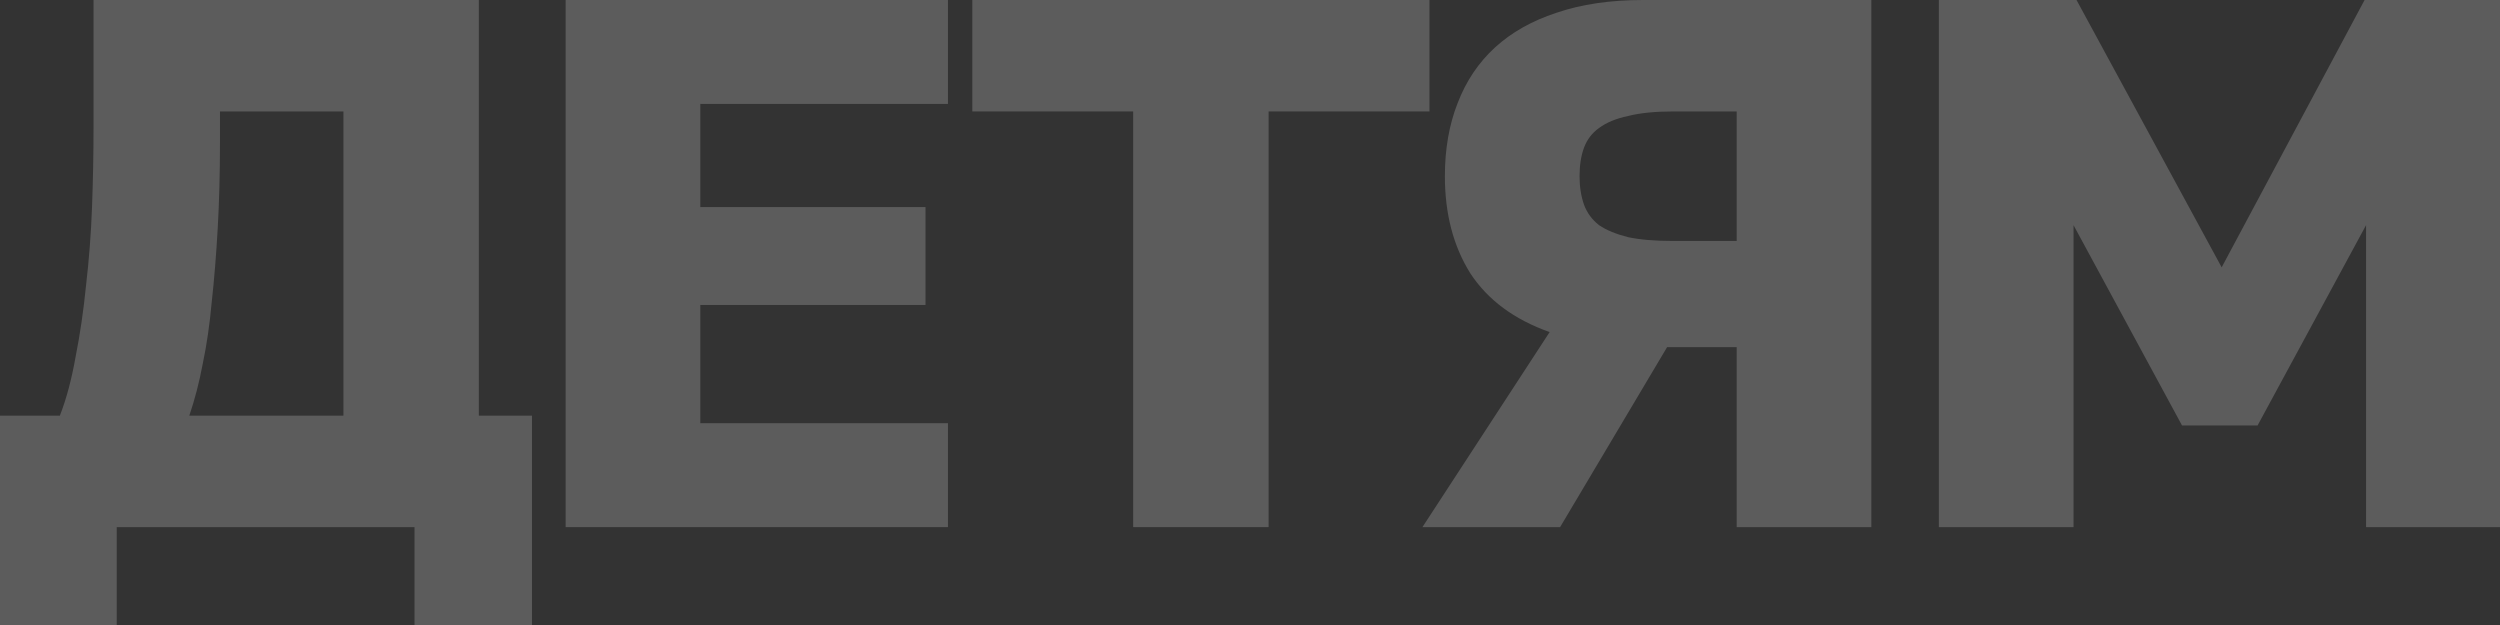
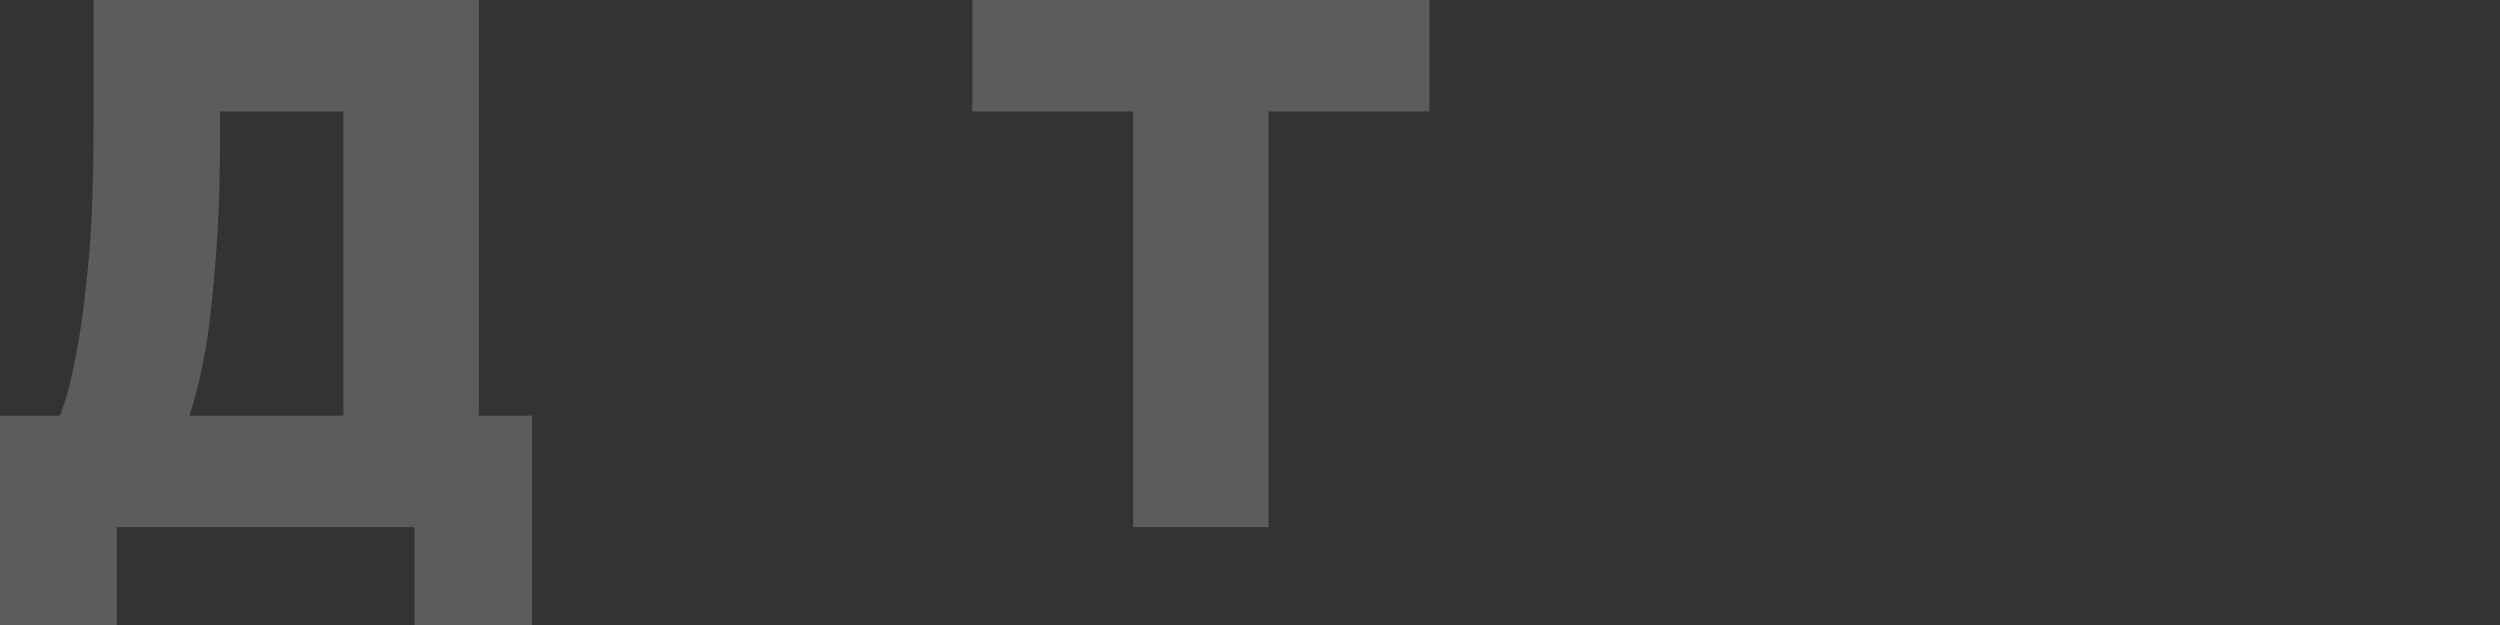
<svg xmlns="http://www.w3.org/2000/svg" width="1080" height="270" viewBox="0 0 1080 270" fill="none">
  <rect x="0" y="0" width="1080" height="270" fill="#333333" stroke="none" />
  <path d="M0 270V179.566H25.858C28.659 172.41 30.922 163.952 32.646 154.193C34.585 144.434 36.093 134.133 37.171 123.289C38.464 112.229 39.326 100.952 39.757 89.458C40.188 77.747 40.403 66.362 40.403 55.301V0H206.864V179.566H229.813V270H179.067V227.711H50.423V270H0ZM81.776 179.566H148.36V48.145H95.028V61.807C95.028 74.819 94.705 87.072 94.058 98.566C93.412 110.06 92.55 120.687 91.473 130.446C90.611 139.988 89.318 148.88 87.594 157.12C86.085 165.145 84.146 172.627 81.776 179.566Z" fill="white" fill-opacity="0.2" />
-   <path d="M244.35 227.711V0H409.518V44.892H302.531V89.458H399.821V131.747H302.531V182.819H409.518V227.711H244.35Z" fill="white" fill-opacity="0.2" />
  <path d="M489.534 227.711V48.145H420.041V0H617.531V48.145H548.038V227.711H489.534Z" fill="white" fill-opacity="0.2" />
-   <path d="M614.493 227.711L669.441 143.458C654.142 138.036 642.721 129.578 635.18 118.084C627.853 106.374 624.19 92.385 624.19 76.121C624.19 64.41 626.022 53.892 629.685 44.566C633.348 35.024 638.735 27 645.846 20.494C652.957 13.988 661.792 9 672.35 5.53C683.125 1.843 695.623 0 709.844 0H808.428V227.711H750.248V149.964H720.188L673.967 227.711H614.493ZM682.37 76.121C682.37 80.675 683.017 84.795 684.31 88.482C685.603 91.952 687.757 94.879 690.774 97.265C694.006 99.434 698.208 101.169 703.38 102.47C708.552 103.554 715.016 104.096 722.773 104.096H750.248V48.145H722.773C715.016 48.145 708.552 48.795 703.38 50.096C698.208 51.181 694.006 52.916 690.774 55.301C687.757 57.47 685.603 60.289 684.31 63.759C683.017 67.229 682.37 71.349 682.37 76.121Z" fill="white" fill-opacity="0.2" />
-   <path d="M837.581 227.711V0H897.055L959.76 115.482L1021.5 0H1080V227.711H1022.14V97.265L975.275 183.795H942.629L895.762 97.265V227.711H837.581Z" fill="white" fill-opacity="0.2" />
</svg>